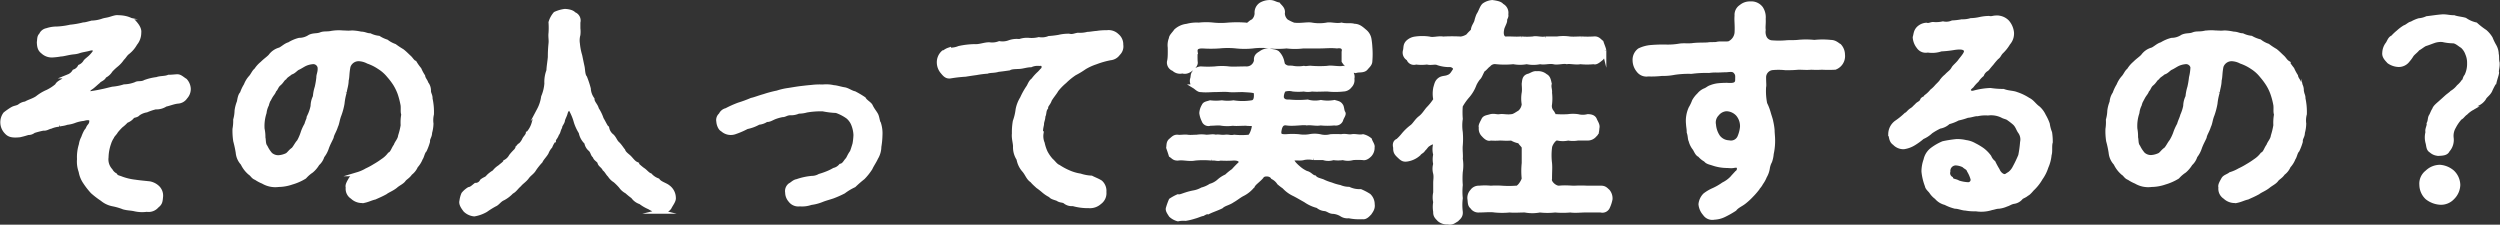
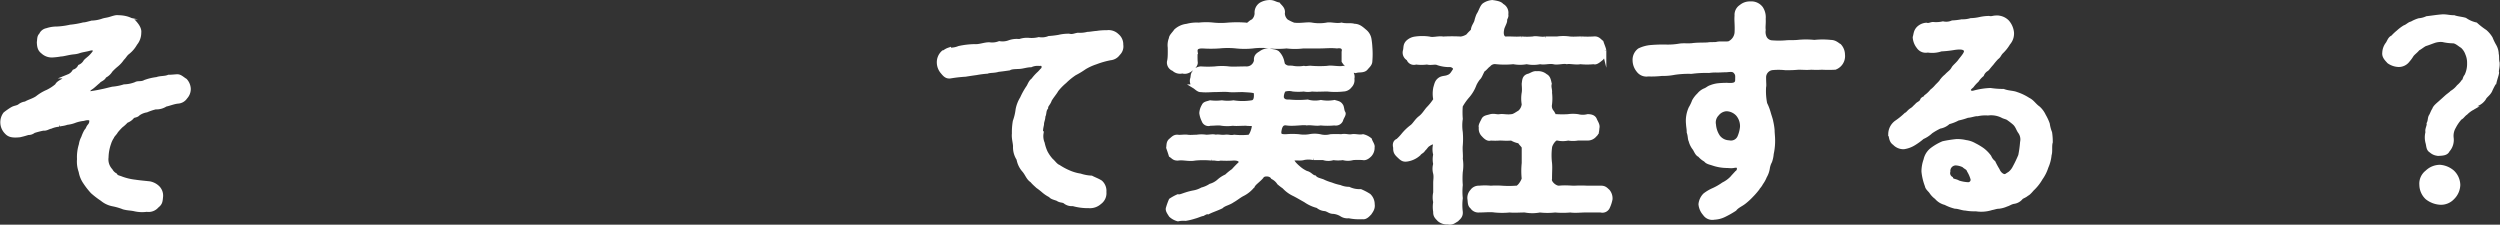
<svg xmlns="http://www.w3.org/2000/svg" width="446.23" height="40.1" viewBox="0 0 446.23 40.1">
  <rect x="0" y="0" width="446.23" height="40.1" fill="#333333" stroke="none" />
  <defs>
    <style>.cls-1{fill:#fff;stroke:#fff;stroke-miterlimit:10;stroke-width:0.75px;}</style>
  </defs>
  <title>example8_text1</title>
  <g id="レイヤー_2" data-name="レイヤー 2">
    <g id="レイヤー_6" data-name="レイヤー 6">
      <path class="cls-1" d="M33.68,15.86a2.14,2.14,0,0,1-.58,1.48,1.72,1.72,0,0,1-1.35.78c-.79.08-1.65.45-2.19.54a3,3,0,0,1-1.81.49,10.12,10.12,0,0,0-1.6.54,3.56,3.56,0,0,0-1.49.61c-.32.41-.94.25-1.11.62a2.39,2.39,0,0,1-1,.66,6.46,6.46,0,0,1-.94.86,11.13,11.13,0,0,0-.91,1c-.12.29-.61.7-.7,1a4.32,4.32,0,0,0-.53,1.11A8.11,8.11,0,0,0,19,28.08a2.92,2.92,0,0,0,.75,2.35,2.12,2.12,0,0,0,.82.82c.25.42.49.37,1.11.62a10.49,10.49,0,0,0,2.47.58c.78.12,1.73.2,2.55.29a2.89,2.89,0,0,1,1.44.74A2,2,0,0,1,28.74,35c-.08,1-.12,1.28-.74,1.77a1.93,1.93,0,0,1-1.81.66,5.84,5.84,0,0,1-2.1-.08c-.74-.17-1.24-.13-2-.33a11,11,0,0,0-2-.58,4.2,4.2,0,0,1-1.86-.9,15.32,15.32,0,0,1-1.72-1.32,12.78,12.78,0,0,1-1.32-1.69,4.76,4.76,0,0,1-.78-1.93,5.13,5.13,0,0,1-.29-2.19,7.3,7.3,0,0,1,.33-2.59,3.55,3.55,0,0,1,.41-1.24,6.65,6.65,0,0,1,.53-1.19c.33-.33.29-.58.58-.91a1.28,1.28,0,0,0,.33-1.07c-.13-.33-.54-.45-1.4-.2a6.64,6.64,0,0,0-1.48.33,5.4,5.4,0,0,1-1.49.37c-.69.25-1.11.2-1.39.33a4.79,4.79,0,0,0-1.49.37c-.45.08-.82.41-1.31.33A14.68,14.68,0,0,0,6,23.39,1.45,1.45,0,0,1,5,23.72a14.93,14.93,0,0,1-1.49.41c-1.27.12-1.85,0-2.34-.53a2.5,2.5,0,0,1-.25-3.26,12.37,12.37,0,0,1,1.23-.86c.5-.29.71-.21,1.28-.49a2.06,2.06,0,0,1,1.15-.5c.58-.37,1.28-.49,2.06-1a7.75,7.75,0,0,1,1.85-1.11,8,8,0,0,0,1.69-1.11c.13-.41.87-.74,1.07-.87s.54-.65,1-.78a2.05,2.05,0,0,0,1-.86,1.79,1.79,0,0,0,1-.87,2.16,2.16,0,0,0,1-.9c.24-.29.7-.58,1-.91a5.5,5.5,0,0,0,.62-.74c.21-.33,0-.9-.86-.66-.74.21-1.32.25-1.9.45s-.86.17-1.4.25c-.82.13-1.48.33-1.89.33a10.78,10.78,0,0,1-1.44.17,2.32,2.32,0,0,1-1.73-.62c-.53-.41-.66-.82-.7-1.73.08-.41,0-1,.37-1.28A1.37,1.37,0,0,1,8.36,5.4a5.48,5.48,0,0,1,1.81-.29,13.74,13.74,0,0,0,2.39-.33,14.83,14.83,0,0,0,2.35-.41c.49,0,1.19-.29,1.69-.33a6.55,6.55,0,0,0,1.68-.33c.42-.16.79-.16,1.36-.33s1.11-.37,1.48-.29a5.79,5.79,0,0,1,1.53.21,4.91,4.91,0,0,1,1.19.54c.5.53,1.11,1.27,1,2a3,3,0,0,1-.7,1.94,5.2,5.2,0,0,1-1.32,1.56c-.49.37-.53.66-1,1.11a5.15,5.15,0,0,1-1,1.11,9.86,9.86,0,0,0-1.07,1,2.53,2.53,0,0,1-1.11,1c-.2.54-.82.62-1.11,1-.45.37-.78.7-1.11.95s-.5.29-.58.49c-.24.29,0,.78.54.62.82-.12,1.44-.25,2.18-.41.58-.13,1-.25,1.56-.37a9.15,9.15,0,0,0,2.06-.41A6,6,0,0,0,24.25,15c.37-.25,1,0,1.65-.37A9.25,9.25,0,0,1,28,14.13c.66-.25,1.44-.13,2.1-.41.62,0,1.24-.09,1.56-.09.5,0,.87.42,1.4.74A2.38,2.38,0,0,1,33.68,15.86Z" />
-       <path class="cls-1" d="M77,22.07a6.47,6.47,0,0,1-.25,1.61c0,.7-.41.95-.37,1.6a10,10,0,0,1-.57,1.53c-.37.37-.46,1.15-.7,1.44a4.58,4.58,0,0,1-.87,1.4,3.13,3.13,0,0,1-1,1.27c-.41.62-.9.79-1.19,1.2s-1,.7-1.44,1.11c-.66.53-1.4.78-1.81,1.11-.74.41-1.36.66-1.9.91-.7.16-1.11.41-1.81.57a2.49,2.49,0,0,1-2.22-.66,1.71,1.71,0,0,1-.78-1.72c-.17-.38.24-1,.49-1.45s.82-.53,1.28-.9a7.19,7.19,0,0,0,1.6-.7,12.46,12.46,0,0,0,1.44-.78,13.86,13.86,0,0,0,1.4-.91,4.8,4.8,0,0,0,1.24-1.15c.53-.25.66-1,1.11-1.57.12-.49.7-1,.78-1.73a11.63,11.63,0,0,0,.46-1.89A7.59,7.59,0,0,1,72,20.43c-.21-.54,0-1.2-.17-1.9a14.29,14.29,0,0,0-.49-1.85A9.31,9.31,0,0,0,70.53,15a12,12,0,0,0-1.12-1.48A6.87,6.87,0,0,0,67.69,12a8.45,8.45,0,0,0-2-1,3.84,3.84,0,0,0-1.65-.45,1.91,1.91,0,0,0-1.85,1.31c-.25,1.24-.16,1.9-.33,2.47,0,.83-.29,1.57-.33,2.06a11.54,11.54,0,0,0-.41,2.1,11.82,11.82,0,0,1-.54,2c-.32.78-.37,1.56-.61,2-.25.86-.7,1.44-.78,2-.25.58-.58,1.11-.87,1.94a4.73,4.73,0,0,1-.78,1.44,2.91,2.91,0,0,1-.87,1.36,4.88,4.88,0,0,1-1.07,1.27,6.39,6.39,0,0,0-1.23,1.07,9.11,9.11,0,0,1-2.27,1A7.55,7.55,0,0,1,49.7,33a4.28,4.28,0,0,1-2.76-.57,6.33,6.33,0,0,1-1.24-.66c-.57-.21-.62-.58-1.11-.91a5,5,0,0,1-1.28-1.69,3.21,3.21,0,0,1-.86-1.93,20.28,20.28,0,0,0-.45-2.1,12.34,12.34,0,0,1-.13-2.1A8,8,0,0,0,42,21.37a6.33,6.33,0,0,0,.24-1.6,6.46,6.46,0,0,1,.41-1.57c.09-.41.17-1.19.54-1.52a7,7,0,0,1,.7-1.48,4.36,4.36,0,0,1,.82-1.36c.37-.37.62-1.07,1-1.32a5,5,0,0,1,1.07-1.19c.62-.62,1.11-.91,1.48-1.32a3.08,3.08,0,0,1,1.65-1.15c.41-.13,1.11-.83,1.69-.95a6.27,6.27,0,0,1,1.81-.78,3.4,3.4,0,0,0,1.89-.58c.7-.33,1.32-.16,1.94-.41s1.07-.08,1.93-.25a7.69,7.69,0,0,1,2-.08c.45,0,.95.08,1.65,0a8.49,8.49,0,0,1,1.6.21c.7,0,1,.29,1.61.29a4.7,4.7,0,0,0,1.56.45A6,6,0,0,0,69,7.42a5.22,5.22,0,0,0,1.44.78,15.29,15.29,0,0,0,1.36.9c.54.42.87.79,1.24,1.12s.53.74,1,1a9.23,9.23,0,0,0,.82,1.15,7.74,7.74,0,0,0,.66,1.23c.08.54.49.87.57,1.28a2,2,0,0,1,.46,1.36c0,.49.33.82.28,1.36a11,11,0,0,1,.25,2.8A4.58,4.58,0,0,0,77,22.07ZM57.06,12a1.17,1.17,0,0,0-1.35-.91,4,4,0,0,0-1.32.37c-.41.21-.83.5-1.2.66s-.78.74-1.27.82c-.54.46-.83.54-1.11.95-.37.21-.5.66-1,1.07s-.54.95-.87,1.15c-.08.42-.41.66-.74,1.28a4,4,0,0,0-.57,1.32,4.17,4.17,0,0,0-.42,1.4A7.82,7.82,0,0,0,46.85,23,6.7,6.7,0,0,1,47,24.58c.12.37,0,1.16.41,1.65a5.76,5.76,0,0,0,.86,1.32,2.1,2.1,0,0,0,1.45.53,4,4,0,0,0,1.52-.41c.33-.2.62-.7,1.11-1,.41-.49.62-1,1-1.4A8.44,8.44,0,0,0,54,23.8a7.37,7.37,0,0,1,.7-1.56c.16-.62.45-1.11.57-1.65a7.26,7.26,0,0,0,.54-1.65,3.91,3.91,0,0,1,.41-1.68,7.11,7.11,0,0,1,.33-1.69,14.52,14.52,0,0,0,.29-1.73C56.82,13.3,57.15,12.89,57.06,12Z" />
-       <path class="cls-1" d="M119.52,37c-.42.66-1.07.61-1.77.78a6.61,6.61,0,0,1-1.86-.78,7,7,0,0,1-1.56-.91,2.6,2.6,0,0,1-1.36-1,11.93,11.93,0,0,1-1.11-.9,2.92,2.92,0,0,1-1.07-.95,12.27,12.27,0,0,0-1-1,2.89,2.89,0,0,1-1-1c-.25-.16-.49-.74-.9-1.07-.25-.53-.79-.74-.87-1.15s-.78-.62-.86-1.15c-.41-.25-.33-.74-.79-1.2a1.93,1.93,0,0,1-.7-1.23,3.26,3.26,0,0,1-1-1.81,8,8,0,0,1-.87-1.85,9.4,9.4,0,0,0-.82-2.06c-.12-.25-.25-.37-.41-.37s-.5.33-.62.82-.45,1-.49,1.36-.5.82-.5,1.19c-.29.5-.29,1-.53,1.15-.17.62-.58.91-.58,1.16a4.7,4.7,0,0,0-.62,1.11,3.55,3.55,0,0,0-.66,1.07c-.28.53-.86,1.07-1.07,1.56a11.25,11.25,0,0,0-1.15,1.44c-.33.58-.86.83-1.27,1.4s-1,.91-1.36,1.36c-.62.54-.83,1-1.4,1.28a5.76,5.76,0,0,1-1.49,1.15c-.7.29-1,.91-1.52,1.11a16.11,16.11,0,0,0-1.6,1,6.17,6.17,0,0,1-2.06.74,2.67,2.67,0,0,1-1.61-.74c-.37-.49-.82-1.11-.66-1.65a4.66,4.66,0,0,1,.33-1.23,4,4,0,0,1,1-.87c.45-.08.66-.32,1.19-.74a1.24,1.24,0,0,0,1.11-.7c.5-.41.83-.37,1.12-.78a5,5,0,0,1,1.07-.82,3.74,3.74,0,0,1,1-.91c.41-.37.82-.61,1-.94a2.43,2.43,0,0,0,1-1,10,10,0,0,1,.91-1c.2-.25.37-.82.78-1a3.06,3.06,0,0,0,.7-1c.12-.25.58-.7.62-1a4.65,4.65,0,0,0,1.11-2.1c.24-.74.57-1.36.9-2.18a6.9,6.9,0,0,0,.74-2.3,7.51,7.51,0,0,0,.58-2.39,5.64,5.64,0,0,1,.37-2.31c0-.62.21-1.77.25-2.43a22,22,0,0,1,.12-2.38c.08-.66-.08-1.2,0-1.86a13.69,13.69,0,0,0,0-1.93,4.16,4.16,0,0,1,.83-1.53,5.94,5.94,0,0,1,1.69-.49c.41,0,1.35.12,1.64.54a1.21,1.21,0,0,1,.78,1.48V5.07a4.79,4.79,0,0,1,0,1.15,3.82,3.82,0,0,0-.08,1.61,10.29,10.29,0,0,0,.41,2.1c.17.82.25,1.23.42,2,.12.58.08,1.45.45,1.9a16.27,16.27,0,0,1,.66,2,3.51,3.51,0,0,0,.66,1.86c0,.66.65,1.11.78,1.77a7.42,7.42,0,0,1,.86,1.77c.45.74.58,1.15,1,1.69a2.37,2.37,0,0,0,.9,1.39c.46.5.54.95.95,1.32s.78,1,1,1.24c.17.53.78.9,1.11,1.23s.74.91,1.16,1.11a11.14,11.14,0,0,0,1.23,1.07c.49.29.82.83,1.32,1a3.37,3.37,0,0,0,1.36.91c.41.58,1.35.78,1.85,1.19a2.42,2.42,0,0,1,1,1.9C120.34,35.82,119.76,36.48,119.52,37Z" />
-       <path class="cls-1" d="M157.14,24.09a13.86,13.86,0,0,1-.2,2.1,3.87,3.87,0,0,1-.58,2c-.2.49-.74,1.27-1,1.85a10.23,10.23,0,0,1-1.31,1.65,21.1,21.1,0,0,0-1.61,1.4,10.19,10.19,0,0,0-1.85,1.11,18.35,18.35,0,0,1-1.94.86c-.61.21-1.4.41-2,.66a7.62,7.62,0,0,1-1.9.49,4.81,4.81,0,0,1-2,.25,1.77,1.77,0,0,1-1.69-.7,2.13,2.13,0,0,1-.54-1.4,1.34,1.34,0,0,1,.5-1.32c.41-.2.7-.61,1.23-.69a11,11,0,0,1,2.64-.58,2.85,2.85,0,0,0,1.4-.37,13.74,13.74,0,0,0,1.31-.45,8.73,8.73,0,0,0,1.28-.62,2.22,2.22,0,0,0,1.19-.74c.62-.13.79-.7,1.2-1.11.2-.25.37-.79.78-1.32.16-.37.33-.95.49-1.48a11.61,11.61,0,0,0,.17-1.57,5.73,5.73,0,0,0-.37-1.81,3.41,3.41,0,0,0-1-1.44,8,8,0,0,0-2.06-1.07,14.46,14.46,0,0,1-2.39-.29,14.88,14.88,0,0,0-2.92.21,5,5,0,0,1-1.44.2,3.23,3.23,0,0,1-1.48.29c-.66,0-1,.37-1.4.33a8,8,0,0,0-1.44.41c-.58.25-.91.5-1.4.45a2.83,2.83,0,0,1-1.4.5,7,7,0,0,1-2.1.78,14.43,14.43,0,0,1-2.1.91,2.18,2.18,0,0,1-2.27-.46c-.41-.16-.7-1-.7-1.4a1.21,1.21,0,0,1,.41-1.23,1.42,1.42,0,0,1,1-.82,18.2,18.2,0,0,1,2.23-1,21.88,21.88,0,0,0,2.26-.83c.58-.12,1.4-.45,2.27-.69a19.59,19.59,0,0,1,2.34-.62,11,11,0,0,1,2-.46c.78-.12,1.19-.2,2.06-.32.45-.05,1.44-.17,2-.21a11.84,11.84,0,0,1,2.06-.08,5.69,5.69,0,0,1,1.94.12c.45,0,1.31.29,1.89.37s1.2.58,1.81.7a17.24,17.24,0,0,1,1.69,1c.29.54,1.07.87,1.24,1.32.32.66.7,1.07.94,1.52s.25,1.15.54,1.69A5.7,5.7,0,0,1,157.14,24.09Z" />
      <path class="cls-1" d="M199.59,9.56a1.9,1.9,0,0,1-1.4.82,15.53,15.53,0,0,0-2.6.74,10,10,0,0,0-2,.91,14.81,14.81,0,0,1-1.77,1.07,11.78,11.78,0,0,0-1.77,1.44,10.1,10.1,0,0,0-1.48,1.52c-.29.54-.79,1.07-1.2,1.77-.2.66-.66.91-.66,1.4-.41.54-.24,1.11-.49,1.48,0,.66-.25.91-.25,1.53-.08.37-.29,1.23-.08,1.56a3.33,3.33,0,0,0,.21,1.77,7.6,7.6,0,0,0,.53,1.61,7,7,0,0,0,1,1.44c.41.33.78.95,1.31,1.15a11.35,11.35,0,0,0,1.86,1,8.08,8.08,0,0,0,2,.58,7.53,7.53,0,0,0,2,.37c.45.24,1.15.49,1.65.82a2.06,2.06,0,0,1,.66,1.73,2,2,0,0,1-.83,1.85,2.57,2.57,0,0,1-1.93.66,9.91,9.91,0,0,1-2.84-.37,1.9,1.9,0,0,1-1.36-.37c-.37-.33-.87-.16-1.36-.53-.54-.21-1.07-.29-1.28-.62a6,6,0,0,1-1.19-.78,13.43,13.43,0,0,0-1.11-.87c-.25-.25-.62-.53-1-1-.7-.45-.82-1.11-1.4-1.81a4.09,4.09,0,0,1-1-2.06,3.79,3.79,0,0,1-.62-2.22c0-.66-.29-1.44-.2-2.31a11.47,11.47,0,0,1,.16-2.18,9.39,9.39,0,0,0,.5-2.1,5.74,5.74,0,0,1,.78-2,12.63,12.63,0,0,1,1.07-1.94c.24-.29.41-1,.9-1.32a7.78,7.78,0,0,1,1.07-1.19,6.64,6.64,0,0,0,.5-.54.75.75,0,0,0,.25-.94c-.13-.29-.58-.29-.91-.25a3,3,0,0,0-1.32.25c-.66,0-1.36.24-1.93.29s-1.49,0-1.94.28c-.62.09-1.48.21-1.93.25-.79.25-1.4.12-2,.33a17.36,17.36,0,0,0-1.93.25c-.62.08-1.4.2-1.94.29a24.86,24.86,0,0,0-2.55.28c-.78.17-1.11-.24-1.56-.78a2.6,2.6,0,0,1-.62-1.65,2.34,2.34,0,0,1,.78-1.81c.21,0,.41-.29,1-.49a4,4,0,0,0,1.81-.29,14.36,14.36,0,0,1,2.72-.33c.94.08,1.77-.33,2.67-.33a3.61,3.61,0,0,0,1.81-.2,3.46,3.46,0,0,0,1.77-.17,3.87,3.87,0,0,1,1.82-.2,4,4,0,0,1,1.76-.21A5.52,5.52,0,0,0,185.43,7a3.38,3.38,0,0,0,1.81-.2A15.87,15.87,0,0,0,189,6.59a7.37,7.37,0,0,1,1.81-.2c.66.16,1-.08,1.6-.17a5.43,5.43,0,0,0,1.73-.16c.46,0,1-.13,1.65-.17a9.66,9.66,0,0,1,1.77-.12,2.14,2.14,0,0,1,1.81.58A2,2,0,0,1,200.12,8,1.73,1.73,0,0,1,199.59,9.56Z" />
      <path class="cls-1" d="M244.46,38.05c-.25.24-.7.82-1.28.7a9.19,9.19,0,0,1-2.42-.17,1.92,1.92,0,0,1-1.36-.33A3.4,3.4,0,0,0,238,37.8c-.62,0-.83-.33-1.45-.49a2.14,2.14,0,0,1-1.35-.54,6.56,6.56,0,0,1-2.19-1c-.74-.41-1.35-.78-2-1.11a5.68,5.68,0,0,1-1.81-1.32,10.32,10.32,0,0,1-.91-.7,2.91,2.91,0,0,0-1.11-1c-.41-.7-1.77-.66-2-.09-.57.66-1.31,1.11-1.56,1.61a5.44,5.44,0,0,1-1.73,1.44c-.62.29-1.28.86-1.89,1.19-.7.5-1.49.58-2,1.07-.66.33-1.52.62-2.06.87a3.25,3.25,0,0,0-1.23.45c-.46.08-.91.33-1.53.49a10.85,10.85,0,0,1-1.56.38,4.71,4.71,0,0,0-1.36.08,3,3,0,0,1-1.28-.7c-.28-.45-.65-.91-.49-1.32a11.82,11.82,0,0,1,.49-1.36,8.08,8.08,0,0,1,1.28-.7c.37.08.74-.12,1.4-.33a10.88,10.88,0,0,1,1.44-.37,4.78,4.78,0,0,0,1.48-.53,5.09,5.09,0,0,0,1.49-.66,3.9,3.9,0,0,0,1.44-.78,4.84,4.84,0,0,1,1.4-.91,9.5,9.5,0,0,1,1.23-1,16.9,16.9,0,0,1,1.24-1.27c.28-.46-.09-1-1.36-.91a18.46,18.46,0,0,1-2.18,0c-.54.17-.91-.08-1.57,0a14.94,14.94,0,0,0-3,0c-1.12.21-2-.16-3.05,0-.7,0-.78-.29-1.24-.58-.16-.53-.28-.86-.45-1.35.08-.54,0-.95.45-1.32s.66-.66,1.24-.62c.41.08,1.15-.08,1.73,0s1.07,0,1.69,0a5.31,5.31,0,0,1,1.64,0c.75,0,1.2-.17,1.69,0,.58-.12.95.08,1.69,0s.91.16,1.65,0a13.06,13.06,0,0,0,2.63,0c.33,0,.82-1.19.87-1.85s-.7-.37-1.36-.5c-1.16,0-1.81.09-2.39,0a7.27,7.27,0,0,1-2,0c-.57-.12-1.27,0-2.05,0a.89.89,0,0,1-1.16-.57,4,4,0,0,1-.41-1.32,2.84,2.84,0,0,1,.41-1.28c.17-.41.5-.41,1.16-.62a8.71,8.71,0,0,0,2.09,0,6.77,6.77,0,0,0,2.06,0,10.42,10.42,0,0,0,3.26,0c.78-.08.82-.94.74-1.81-.17-.33-1.16-.33-2.35-.41-1,0-1.77.08-2.47,0s-1.81,0-2.47,0-1.73.12-2.51,0c-.37.08-.87-.45-1.15-.62a1.33,1.33,0,0,1-.42-1.31c.17-.42,0-.83.42-1.28.08-.33.74-.62,1.15-.62a17.62,17.62,0,0,0,2.51,0,10.13,10.13,0,0,1,2.47,0c.74.08,1.77,0,3.05,0a1.7,1.7,0,0,0,1.81-1.44c-.08-.7.29-1,.78-1.28A2.33,2.33,0,0,1,226.51,9c.66.21,1,.12,1.48.41a3.05,3.05,0,0,1,.79,1.28c.12.29.16,1.07.49,1.11.58.45,1.07.21,1.52.33a6,6,0,0,0,1.94,0c.49.12.82-.08,1.44,0a19.56,19.56,0,0,0,2.76,0c.74-.16,2,.17,2.84,0,.29.08,1.07.17,1.19.62a1.22,1.22,0,0,1,.41,1.28,1.44,1.44,0,0,1-.41,1.31,1.51,1.51,0,0,1-1.19.62,12.82,12.82,0,0,1-2.84,0c-.87,0-1.94.08-2.76,0a3.42,3.42,0,0,1-1.44,0,9.55,9.55,0,0,1-1.94,0,2.77,2.77,0,0,0-1.64.08,2.45,2.45,0,0,0-.37,1.4c.2.54.53.74,1.35.7a17.17,17.17,0,0,0,3.26,0,5,5,0,0,0,2.38.08,6.64,6.64,0,0,0,2.43,0c.54.17.87.17,1.16.62.2.21.2,1,.41,1.28s-.29.82-.41,1.32a1,1,0,0,1-1.16.57,12.34,12.34,0,0,1-2.51,0c-.7.17-1.81-.12-2.43,0-.66-.16-2.38.21-3.66,0-.7-.08-1.07.29-1.24,1.32s.46,1,1.2,1a12.92,12.92,0,0,1,2.26,0,6,6,0,0,0,1.9,0,4.78,4.78,0,0,1,1.89,0,3.76,3.76,0,0,0,1.89,0,15,15,0,0,1,1.9,0c.82-.17,1.27.12,1.89,0s1.28.16,2,0a3,3,0,0,1,1.23.62c.08.37.58,1,.46,1.32a1.87,1.87,0,0,1-.46,1.35c-.24.25-.74.7-1.23.58a13.48,13.48,0,0,0-1.81,0,3.12,3.12,0,0,1-1.77,0,5.87,5.87,0,0,1-1.73,0,2.75,2.75,0,0,1-1.77,0c-.66,0-1.24,0-1.77,0a4.38,4.38,0,0,0-1.77,0c-.66.21-1.86-.12-2,.25s.57,1.07,1.15,1.56a5.52,5.52,0,0,0,1.36.87c.62.12,1,.74,1.44.78.37.41.78.45,1.48.7a8.61,8.61,0,0,0,1.53.58,8.5,8.5,0,0,0,1.52.45,4.29,4.29,0,0,0,1.6.33,4.49,4.49,0,0,0,2.1.41,10.56,10.56,0,0,1,1.49.78,2.14,2.14,0,0,1,.66,1.57C245.12,37.22,244.67,37.72,244.46,38.05ZM208.81,8.49a3.1,3.1,0,0,1,.2-1.61c0-.41.54-.86.87-1.36a3.51,3.51,0,0,1,2-.9,6.57,6.57,0,0,1,2.1-.21,11.54,11.54,0,0,1,2.63,0,13.19,13.19,0,0,0,2.59,0,20.85,20.85,0,0,1,3.17,0c.46.21.7-.41,1.28-.62a1.94,1.94,0,0,0,.66-1.4,1.71,1.71,0,0,1,.78-1.6,3.21,3.21,0,0,1,1.57-.41c.65,0,.9.29,1.52.41.29.41.94.78.78,1.6a1.94,1.94,0,0,0,.66,1.4,8,8,0,0,0,1.28.62c1.31.17,2.42-.16,3.25,0a8,8,0,0,0,2.67,0c.7-.16,1.69.21,2.64,0,.78.21,1.65,0,2.26.21.83,0,1.32.49,2,1.07a2.28,2.28,0,0,1,.7,1.27,12.19,12.19,0,0,1,.16,1.45,15.17,15.17,0,0,1,0,2.47c0,.57-.41.86-.78,1.31s-1.19.33-1.56.41a1.24,1.24,0,0,1-1.4-.57,4.69,4.69,0,0,1-1-1.11c0-.58,0-.95,0-1.65.2-.78-.33-1.15-1.2-1-1.11-.12-2.1,0-3,0s-2,0-3,0a12.11,12.11,0,0,1-3,0,14.23,14.23,0,0,1-3,0,12.25,12.25,0,0,0-3,0,14,14,0,0,1-3,0,14.72,14.72,0,0,0-3,0,22.33,22.33,0,0,1-3,0c-.78,0-1.36.17-1.24,1a15.5,15.5,0,0,0,0,1.73c.13.53-.33.95-.78,1.32s-1,.61-1.56.41a1.61,1.61,0,0,1-1.57-.41,1.22,1.22,0,0,1-.82-1.32C208.85,10.38,208.81,9.19,208.81,8.49Z" />
      <path class="cls-1" d="M262,17.09a10.17,10.17,0,0,0-1.28,1.81,14.84,14.84,0,0,0,0,2.31,8,8,0,0,0,0,2.39,14,14,0,0,1,0,2.34c-.08.78.08,1.77,0,2.39a7.39,7.39,0,0,1,0,2.35,15.23,15.23,0,0,0,0,2.34,11.41,11.41,0,0,0,0,2.35,9.94,9.94,0,0,0,0,2.43c.08.82-.45,1.11-.7,1.4-.62.37-.86.62-1.56.49a2.23,2.23,0,0,1-1.57-.49c-.37-.41-.74-.66-.7-1.4a5,5,0,0,1,0-1.73,3.85,3.85,0,0,1,0-1.69c0-.66,0-1.15,0-1.73s.12-1,0-1.68a3,3,0,0,1,0-1.69,3.93,3.93,0,0,1,0-1.69,3.66,3.66,0,0,1,0-1.89c.08-.21,0-.33-.25-.33a1.83,1.83,0,0,0-.94.37c-.41.2-.58.66-.95.94-.12.33-.49.37-.86.83a4,4,0,0,1-2,.94c-.74.13-1-.16-1.48-.61s-.7-.74-.66-1.49c-.17-.65,0-1.07.45-1.23a8.71,8.71,0,0,0,.91-.95,8.94,8.94,0,0,1,1.56-1.52c.49-.33.86-1.11,1.52-1.61s1-1.15,1.44-1.64a9.64,9.64,0,0,0,1.28-1.61,5.25,5.25,0,0,1,0-2.14c.17-.53.21-1,.7-1.4s1.07-.29,1.52-.49c.66-.21.83-.62,1.2-1.16s-.37-1-.78-1a6.3,6.3,0,0,1-2.19-.33c-.53-.25-1.23.08-1.93-.13a7.63,7.63,0,0,1-2,0,1,1,0,0,1-1.32-.66A1.22,1.22,0,0,1,250.8,9c.12-.57,0-.94.45-1.44a2.37,2.37,0,0,1,1.36-.66,8.58,8.58,0,0,1,2.51,0c.7.21,1.65-.16,2.47,0a26.89,26.89,0,0,1,3.17,0A3.1,3.1,0,0,0,262,6.43c.29-.37.78-.82.9-.95.05-.74.38-1,.62-1.64a6.28,6.28,0,0,1,.37-1.16c.41-.61.58-1.4,1-1.77a3,3,0,0,1,1.48-.53c.42.08,1.4.16,1.69.61a1.43,1.43,0,0,1,.78,1.57c.13.49-.24.7-.2,1.07s-.5,1.15-.54,1.65c-.2.94.09,1.77.91,1.6,1.11,0,1.65.08,2.51,0a11.76,11.76,0,0,0,2.14,0c.54-.16,1.52.17,2.18,0a9,9,0,0,0,2.14,0,7.59,7.59,0,0,1,2.14,0c.66.08,1.57,0,2.15,0a17.24,17.24,0,0,0,2.22,0c.74-.08,1,.41,1.36.66.16.5.37.95.49,1.44a2.07,2.07,0,0,1-.49,1.44c-.37.29-1,.87-1.36.66a11.61,11.61,0,0,1-2.43,0c-.7.17-1.81-.12-2.39,0-.62-.16-1.73.21-2.39,0-.94-.12-1.6.17-2.38,0a5.66,5.66,0,0,1-2.39,0,6.4,6.4,0,0,1-2.39,0,14.94,14.94,0,0,1-3.09,0,1.44,1.44,0,0,0-1.31.5c-.33.2-.75.82-1,.86-.46.83-.54,1.24-.87,1.53a5.6,5.6,0,0,0-.66,1.07A6.67,6.67,0,0,1,262,17.09Zm25,17.05a2,2,0,0,1,.45,1.4,6.06,6.06,0,0,1-.45,1.39,1.06,1.06,0,0,1-1.28.62c-.86,0-2,0-2.76,0s-1.85.13-2.67,0a14.52,14.52,0,0,1-2.72,0,11.78,11.78,0,0,1-2.72,0,7,7,0,0,1-2.67,0c-1,0-1.9.09-2.72,0a13.3,13.3,0,0,1-2.68,0c-.78-.12-1.72,0-2.75,0a1.32,1.32,0,0,1-1.28-.62c-.45-.32-.37-.9-.45-1.39a1.7,1.7,0,0,1,.45-1.4,1.43,1.43,0,0,1,1.28-.62,10.33,10.33,0,0,1,2.05,0,15,15,0,0,1,2,0,16.91,16.91,0,0,0,2.47,0c.5.16,1.24-.95,1.44-1.61a13.08,13.08,0,0,1,0-2.8c0-.82,0-1.69,0-2.76,0-.33-.53-.66-.74-1.11a4.11,4.11,0,0,1-1.44-.53c-1,.08-1.52,0-2.1,0a11.26,11.26,0,0,1-1.65,0c-.45.2-.94-.25-1.27-.62a1.52,1.52,0,0,1-.45-1.36c-.17-.29.24-.91.45-1.36s.78-.45,1.27-.62c.7-.16,1,.09,1.65,0s1.24.13,2.1,0c.41,0,1-.45,1.44-.7a2.18,2.18,0,0,0,.74-1.44,5.93,5.93,0,0,1,0-2.06c.09-.57,0-1.19,0-1.6.09-.7.09-1.16.75-1.4.49-.08,1-.58,1.56-.46a2,2,0,0,1,1.56.46c.5.24.58.7.74,1.4-.16.62.13,1.11.05,1.6a8.59,8.59,0,0,1,0,2.06,1.65,1.65,0,0,0,.41,1.44c.33.54.33.78.78.7a15.65,15.65,0,0,0,2.06,0,6.25,6.25,0,0,1,1.73,0,3.63,3.63,0,0,0,1.77,0c.7,0,1.11.21,1.27.62s.54.91.46,1.36,0,1-.46,1.36a1.61,1.61,0,0,1-1.27.62c-.58,0-1.32,0-1.77,0a5,5,0,0,1-1.73,0,4.28,4.28,0,0,1-1.89,0c-.58-.17-1.36,1.15-1.36,1.64a11.34,11.34,0,0,0,0,2.76c.08.87,0,1.36,0,2.8-.21.62.82,1.61,1.6,1.61,1.28-.13,2,0,2.8,0a19,19,0,0,1,2.27,0c.82,0,1.4,0,2.34,0C286.41,33.48,286.62,33.81,287,34.14Z" />
      <path class="cls-1" d="M328.94,9.76a2.19,2.19,0,0,1-1.4,2.31,23,23,0,0,1-2.35,0,16.08,16.08,0,0,1-1.89,0c-.95.08-1.4,0-2.31,0a19.82,19.82,0,0,1-2.35.08,11.34,11.34,0,0,0-2.38,0,1.68,1.68,0,0,0-1.4,1.64c0,1.07.08,1.44,0,1.73a11.39,11.39,0,0,0,.2,3,8.9,8.9,0,0,1,.62,1.6c.17.62.41,1.24.46,1.61a10.34,10.34,0,0,1,.24,1.52c0,.45.08,1.11.08,1.44a10.6,10.6,0,0,1-.24,2.76,5.24,5.24,0,0,1-.29,1.36,3.64,3.64,0,0,0-.41,1.27A4.16,4.16,0,0,1,315,31.5a5.22,5.22,0,0,1-.66,1.19c-.24.5-.61.79-.78,1.12a12.85,12.85,0,0,1-.95,1.07A10.85,10.85,0,0,1,311.4,36c-.58.49-1.32.74-1.77,1.32a16.54,16.54,0,0,1-1.89,1.07,4.46,4.46,0,0,1-1.77.45,1.61,1.61,0,0,1-1.69-.7,2.92,2.92,0,0,1-.74-1.69,2.72,2.72,0,0,1,.78-1.64,7.28,7.28,0,0,1,1.56-.91,10.62,10.62,0,0,0,1.73-1,5.55,5.55,0,0,0,1.57-1.15c.16-.21.49-.54.82-.91a.86.86,0,0,0,.33-1.07c-.12-.24-.49-.24-.91-.16s-.86,0-1.19,0a8,8,0,0,1-2.55-.45c-.54-.17-1-.25-1.24-.62a3.57,3.57,0,0,1-1.07-.87c-.49-.16-.7-.94-.95-1.23a3.66,3.66,0,0,1-.65-1.36c-.17-.29-.09-.78-.33-1.48,0-.66-.09-.82-.13-1.52a5.43,5.43,0,0,1,.46-2.76,7.52,7.52,0,0,0,.61-1.28,4.72,4.72,0,0,1,.87-1.11,2.76,2.76,0,0,1,1-.78c.49-.17.7-.46,1.11-.58a5,5,0,0,1,1.27-.33,15.44,15.44,0,0,1,1.65-.08c1.07.08,1.81,0,1.81-.91,0-.7.08-.94-.29-1.4s-.78-.41-1.64-.33c-.54,0-1.11.05-1.57.05a9,9,0,0,0-1.56.08,19.69,19.69,0,0,0-3.13.16,17.19,17.19,0,0,0-3,.17,10.65,10.65,0,0,1-2.3.2,16.42,16.42,0,0,1-2.43.09,1.78,1.78,0,0,1-1.73-.7,2.86,2.86,0,0,1-.66-1.77,2.12,2.12,0,0,1,.83-1.82,5.84,5.84,0,0,1,2.09-.57,25.44,25.44,0,0,1,2.76-.08,12.37,12.37,0,0,0,2.31-.17c.7-.12,1.56,0,2.26-.08.95-.13,1.81-.08,2.76-.13.66-.12,1.24,0,1.73-.12s1.28,0,2.06-.08a2.32,2.32,0,0,0,1.4-1.9c.08-1.44-.08-2,0-3.08a1.7,1.7,0,0,1,.78-1.57,2.39,2.39,0,0,1,1.65-.57,2.16,2.16,0,0,1,1.93.86,2.91,2.91,0,0,1,.45,1.85c.05.91-.08,1.4,0,2A2.47,2.47,0,0,0,315,6.76a1.55,1.55,0,0,0,1.36.82,15,15,0,0,0,2.31,0c.82-.08,1.11,0,2.18-.08a14.14,14.14,0,0,1,3,0,13.67,13.67,0,0,1,2.93,0c.74,0,1.15.45,1.56.7A2.34,2.34,0,0,1,328.94,9.76ZM310.21,20.43a2.82,2.82,0,0,0-2.06-.95,2.3,2.3,0,0,0-1.65.86,2.15,2.15,0,0,0-.58,1.94,4.48,4.48,0,0,0,.75,2.14,2.54,2.54,0,0,0,1.93,1,1.66,1.66,0,0,0,1.85-.87,6.18,6.18,0,0,0,.5-1.85A3.27,3.27,0,0,0,310.21,20.43Z" />
      <path class="cls-1" d="M365.91,23.68a10.73,10.73,0,0,1,.12,1.69c-.21.7,0,1.68-.21,2.26a6.78,6.78,0,0,1-.57,2.18,7,7,0,0,1-1,2,8.13,8.13,0,0,1-1.4,1.81c-.21.17-.7.87-1.07,1-.45.41-1,.49-1.11.74a2,2,0,0,1-1.28.66c-.57.12-.82.37-1.27.49a4.55,4.55,0,0,1-1.32.37c-.5,0-.83.17-1.32.25a6,6,0,0,1-2.8.21,8.5,8.5,0,0,1-1.85-.13c-.54,0-1.24-.33-1.85-.33a7.91,7.91,0,0,1-1.73-.66,3,3,0,0,1-1.61-1,3.69,3.69,0,0,1-.95-1c-.24-.33-.69-.66-.74-1.07a9.54,9.54,0,0,1-.61-2.55,6.11,6.11,0,0,1,.37-2.06,3.14,3.14,0,0,1,1.07-1.77,9.07,9.07,0,0,1,2.06-1.2,22.49,22.49,0,0,1,2.34-.37,6.46,6.46,0,0,1,1.69.17,4.15,4.15,0,0,1,1.56.53,10.6,10.6,0,0,1,1.45.87A6,6,0,0,1,355.08,28a2.54,2.54,0,0,0,.74,1,13.2,13.2,0,0,0,.74,1.36c.29.74,1.07,1.32,1.57,1a3.21,3.21,0,0,0,1.48-1.49c.41-.74.74-1.48,1-2.09a19.17,19.17,0,0,0,.33-2.39,2.34,2.34,0,0,0-.37-1.85c-.33-.42-.46-1.08-1-1.57a11.51,11.51,0,0,0-1-.78c-.33-.29-.78-.29-1.2-.54a4.55,4.55,0,0,0-2.55-.41,6.46,6.46,0,0,0-1.85.13c-.45-.05-1.24.28-1.77.28a11.23,11.23,0,0,1-1.73.5,7.14,7.14,0,0,1-1.69.66,2.93,2.93,0,0,1-1.56.78,12,12,0,0,0-1.57.9,5.18,5.18,0,0,1-1.52,1,11,11,0,0,1-1.52,1.11,4.68,4.68,0,0,1-1.81.66,2.19,2.19,0,0,1-1.65-.7c-.62-.41-.58-1.07-.74-1.64a2.61,2.61,0,0,1,1.07-2.06,12.77,12.77,0,0,0,1.73-1.4c.29-.08.53-.54,1-.83s.49-.45.9-.78c.25-.37.66-.37.95-.86.08-.46.66-.37.9-.87a5.35,5.35,0,0,0,.87-.86,5.31,5.31,0,0,0,.82-.78c.21-.25.7-.66.91-1a4.07,4.07,0,0,1,.86-.91c.5-.57.91-.7,1.28-1.4.2-.33.86-.82,1.23-1.4.7-.86,1.16-1.44.95-1.85s-.78-.57-2.1-.37a18.36,18.36,0,0,1-2.31.25,4.79,4.79,0,0,1-2.38.2,1.54,1.54,0,0,1-1.65-.65,3,3,0,0,1-.66-1.69c.17-.58.13-1,.58-1.53a2.23,2.23,0,0,1,1.48-.7c.49.17.91-.2,1.32-.12a5.58,5.58,0,0,0,1.64-.12,2.78,2.78,0,0,0,1.69-.17,12.41,12.41,0,0,0,1.69-.2,4.94,4.94,0,0,0,1.61-.21,8,8,0,0,0,1.6-.2A8.14,8.14,0,0,1,355,3.22c.53.12.74-.08,1.36-.08a2.58,2.58,0,0,1,1.93.78,3.42,3.42,0,0,1,.82,1.89,2.59,2.59,0,0,1-.65,1.9,7,7,0,0,1-1.24,1.56c-.37.37-.41.74-.82,1a12,12,0,0,0-.91,1.07c-.45.49-.66.82-.86,1a2,2,0,0,0-.87,1,4.21,4.21,0,0,0-.9,1,6.8,6.8,0,0,0-.91,1c-.29.25-.45.37-.53.62s.16.78.94.57a12.86,12.86,0,0,1,2.92-.45,15.06,15.06,0,0,0,2.31.17c.87.33,1.69.28,2.31.53a8.79,8.79,0,0,1,2.1,1c.78.37,1.07,1,1.81,1.52a4.16,4.16,0,0,1,1,1.36,8.34,8.34,0,0,1,.69,1.48A6.79,6.79,0,0,0,365.91,23.68ZM351.37,32.9a.82.82,0,0,0,.74-.91,5.77,5.77,0,0,0-.65-1.52c-.21-.58-.54-.53-.95-.95a3.69,3.69,0,0,0-1.4-.37,1.35,1.35,0,0,0-1.36,1.45,1.13,1.13,0,0,0,.5,1.27c.16.5.78.37,1.27.7A6.6,6.6,0,0,0,351.37,32.9Z" />
-       <path class="cls-1" d="M411.27,22.07a6.49,6.49,0,0,1-.24,1.61c0,.7-.42.95-.37,1.6a10,10,0,0,1-.58,1.53c-.37.37-.45,1.15-.7,1.44a4.4,4.4,0,0,1-.87,1.4,3,3,0,0,1-1,1.27c-.41.62-.91.79-1.2,1.2s-.94.7-1.44,1.11c-.66.53-1.4.78-1.81,1.11-.74.41-1.36.66-1.89.91-.7.16-1.11.41-1.81.57a2.51,2.51,0,0,1-2.23-.66,1.73,1.73,0,0,1-.78-1.72c-.16-.38.25-1,.49-1.45s.83-.53,1.28-.9a7.5,7.5,0,0,0,1.61-.7,13.35,13.35,0,0,0,1.44-.78,15.08,15.08,0,0,0,1.4-.91,4.91,4.91,0,0,0,1.23-1.15c.54-.25.66-1,1.11-1.57.13-.49.7-1,.79-1.73a12.81,12.81,0,0,0,.45-1.89,8.08,8.08,0,0,1,.12-1.93c-.2-.54,0-1.2-.16-1.9a13,13,0,0,0-.5-1.85,8.69,8.69,0,0,0-.82-1.69,13,13,0,0,0-1.11-1.48A6.9,6.9,0,0,0,402,12a8.45,8.45,0,0,0-2-1,3.83,3.83,0,0,0-1.64-.45,1.93,1.93,0,0,0-1.86,1.31c-.24,1.24-.16,1.9-.33,2.47,0,.83-.28,1.57-.32,2.06a11.62,11.62,0,0,0-.42,2.1,12.69,12.69,0,0,1-.53,2c-.33.78-.37,1.56-.62,2-.25.86-.7,1.44-.78,2-.25.58-.58,1.11-.87,1.94a4.73,4.73,0,0,1-.78,1.44,3,3,0,0,1-.86,1.36,5.3,5.3,0,0,1-1.07,1.27,6.17,6.17,0,0,0-1.24,1.07,9.21,9.21,0,0,1-2.26,1A7.62,7.62,0,0,1,384,33a4.28,4.28,0,0,1-2.76-.57,6.28,6.28,0,0,1-1.23-.66c-.58-.21-.62-.58-1.12-.91a5.12,5.12,0,0,1-1.27-1.69,3.22,3.22,0,0,1-.87-1.93,18,18,0,0,0-.45-2.1,11.39,11.39,0,0,1-.12-2.1,8,8,0,0,0,.08-1.65,6.8,6.8,0,0,0,.25-1.6,6,6,0,0,1,.41-1.57,2.93,2.93,0,0,1,.53-1.52,7,7,0,0,1,.7-1.48,4.61,4.61,0,0,1,.83-1.36c.37-.37.61-1.07,1-1.32A5,5,0,0,1,381,11.33c.62-.62,1.12-.91,1.49-1.32a3,3,0,0,1,1.64-1.15c.42-.13,1.12-.83,1.69-.95a6.4,6.4,0,0,1,1.81-.78,3.46,3.46,0,0,0,1.9-.58c.7-.33,1.31-.16,1.93-.41s1.07-.08,1.94-.25a7.59,7.59,0,0,1,2-.08c.46,0,.95.08,1.65,0a8.38,8.38,0,0,1,1.6.21c.7,0,1,.29,1.61.29a4.84,4.84,0,0,0,1.56.45,6.21,6.21,0,0,0,1.53.62,5,5,0,0,0,1.44.78,12.83,12.83,0,0,0,1.36.9c.53.42.86.79,1.23,1.12s.54.74.95,1a10.4,10.4,0,0,0,.82,1.15,8.65,8.65,0,0,0,.66,1.23c.08.54.5.87.58,1.28a2,2,0,0,1,.45,1.36c0,.49.33.82.29,1.36a11.52,11.52,0,0,1,.25,2.8A4.37,4.37,0,0,0,411.27,22.07ZM391.35,12a1.18,1.18,0,0,0-1.36-.91,4,4,0,0,0-1.32.37c-.41.21-.82.5-1.19.66s-.78.74-1.28.82c-.53.46-.82.54-1.11.95-.37.21-.49.66-1,1.07s-.53.95-.86,1.15c-.08.42-.41.66-.74,1.28a4.29,4.29,0,0,0-.58,1.32,4.11,4.11,0,0,0-.41,1.4,7.42,7.42,0,0,0-.37,2.88,7.24,7.24,0,0,1,.12,1.56c.13.37,0,1.16.41,1.65a5.8,5.8,0,0,0,.87,1.32,2.09,2.09,0,0,0,1.44.53,4,4,0,0,0,1.52-.41c.33-.2.62-.7,1.11-1,.41-.49.62-1,.95-1.4a7.75,7.75,0,0,0,.7-1.44,8.56,8.56,0,0,1,.7-1.56c.16-.62.45-1.11.58-1.65a7.81,7.81,0,0,0,.53-1.65,3.91,3.91,0,0,1,.41-1.68,7.67,7.67,0,0,1,.33-1.69,14.52,14.52,0,0,0,.29-1.73A8.93,8.93,0,0,0,391.35,12Z" />
      <path class="cls-1" d="M445.69,13c-.08.49-.29,1-.45,1.68a13.43,13.43,0,0,0-.79,1.53c-.37.66-.86.86-1.11,1.4a2.87,2.87,0,0,1-1.07.9c-.53.21-.7.7-1.07.83a5.1,5.1,0,0,0-1.07.82c-.49.33-.66.74-1,.86A7.43,7.43,0,0,0,438,22.65a3.15,3.15,0,0,0-.41,2,2.74,2.74,0,0,1-.7,2.18c-.21.49-.74.57-1.44.61a2,2,0,0,1-1.52-.53c-.54-.29-.46-.91-.62-1.44a3.57,3.57,0,0,1,0-1.89c-.17-.46.29-1.12.2-1.53.25-.49.17-1,.38-1.32s.32-.78.61-1.19c.08-.37.58-.78,1-1.15s.74-.66,1.11-1,.54-.41,1.11-.91a4.26,4.26,0,0,0,1.11-1,4.5,4.5,0,0,0,.83-.91c.29-.12.24-.66.57-1a4.85,4.85,0,0,0,.5-2.3,4.07,4.07,0,0,0-.33-1.69,3.29,3.29,0,0,0-.91-1.36c-.41-.21-1-.82-1.6-.86A9.08,9.08,0,0,1,436,7.13a3.76,3.76,0,0,0-1.6.2c-.7.25-1,.38-1.52.54-.38.16-.95.66-1.32.82-.29.41-.87.79-1.11,1.16a6,6,0,0,1-.66.9,2,2,0,0,1-1.69.83,3.2,3.2,0,0,1-1.69-.58c-.41-.45-.9-.91-.82-1.57a2.71,2.71,0,0,1,.58-1.6c.24-.33.41-1,.9-1.15a8,8,0,0,1,1-.95,7.17,7.17,0,0,1,1.15-.87c.5-.16.83-.61,1.24-.65a5.86,5.86,0,0,1,1.32-.58,4.17,4.17,0,0,0,1.4-.37c1.07-.12,1.77-.25,2.84-.33.78,0,1.15.16,2,.16.54.21,1.57.29,2,.46a5.47,5.47,0,0,0,1.89.82,13.45,13.45,0,0,0,1.65,1.28,4.9,4.9,0,0,1,1,1.19,10.27,10.27,0,0,0,.66,1.36,3,3,0,0,1,.41,1.48c.12.33,0,1,.16,1.52C445.85,12.07,445.57,12.56,445.69,13Zm-6.92,20a3.3,3.3,0,0,1-1,2.27,2.81,2.81,0,0,1-2.26.9,4.2,4.2,0,0,1-2.3-.9,3.21,3.21,0,0,1-1-2.27,2.56,2.56,0,0,1,1-2.26,3.31,3.31,0,0,1,2.3-.95,3.87,3.87,0,0,1,2.26.95A3.27,3.27,0,0,1,438.77,33.06Z" />
    </g>
  </g>
</svg>